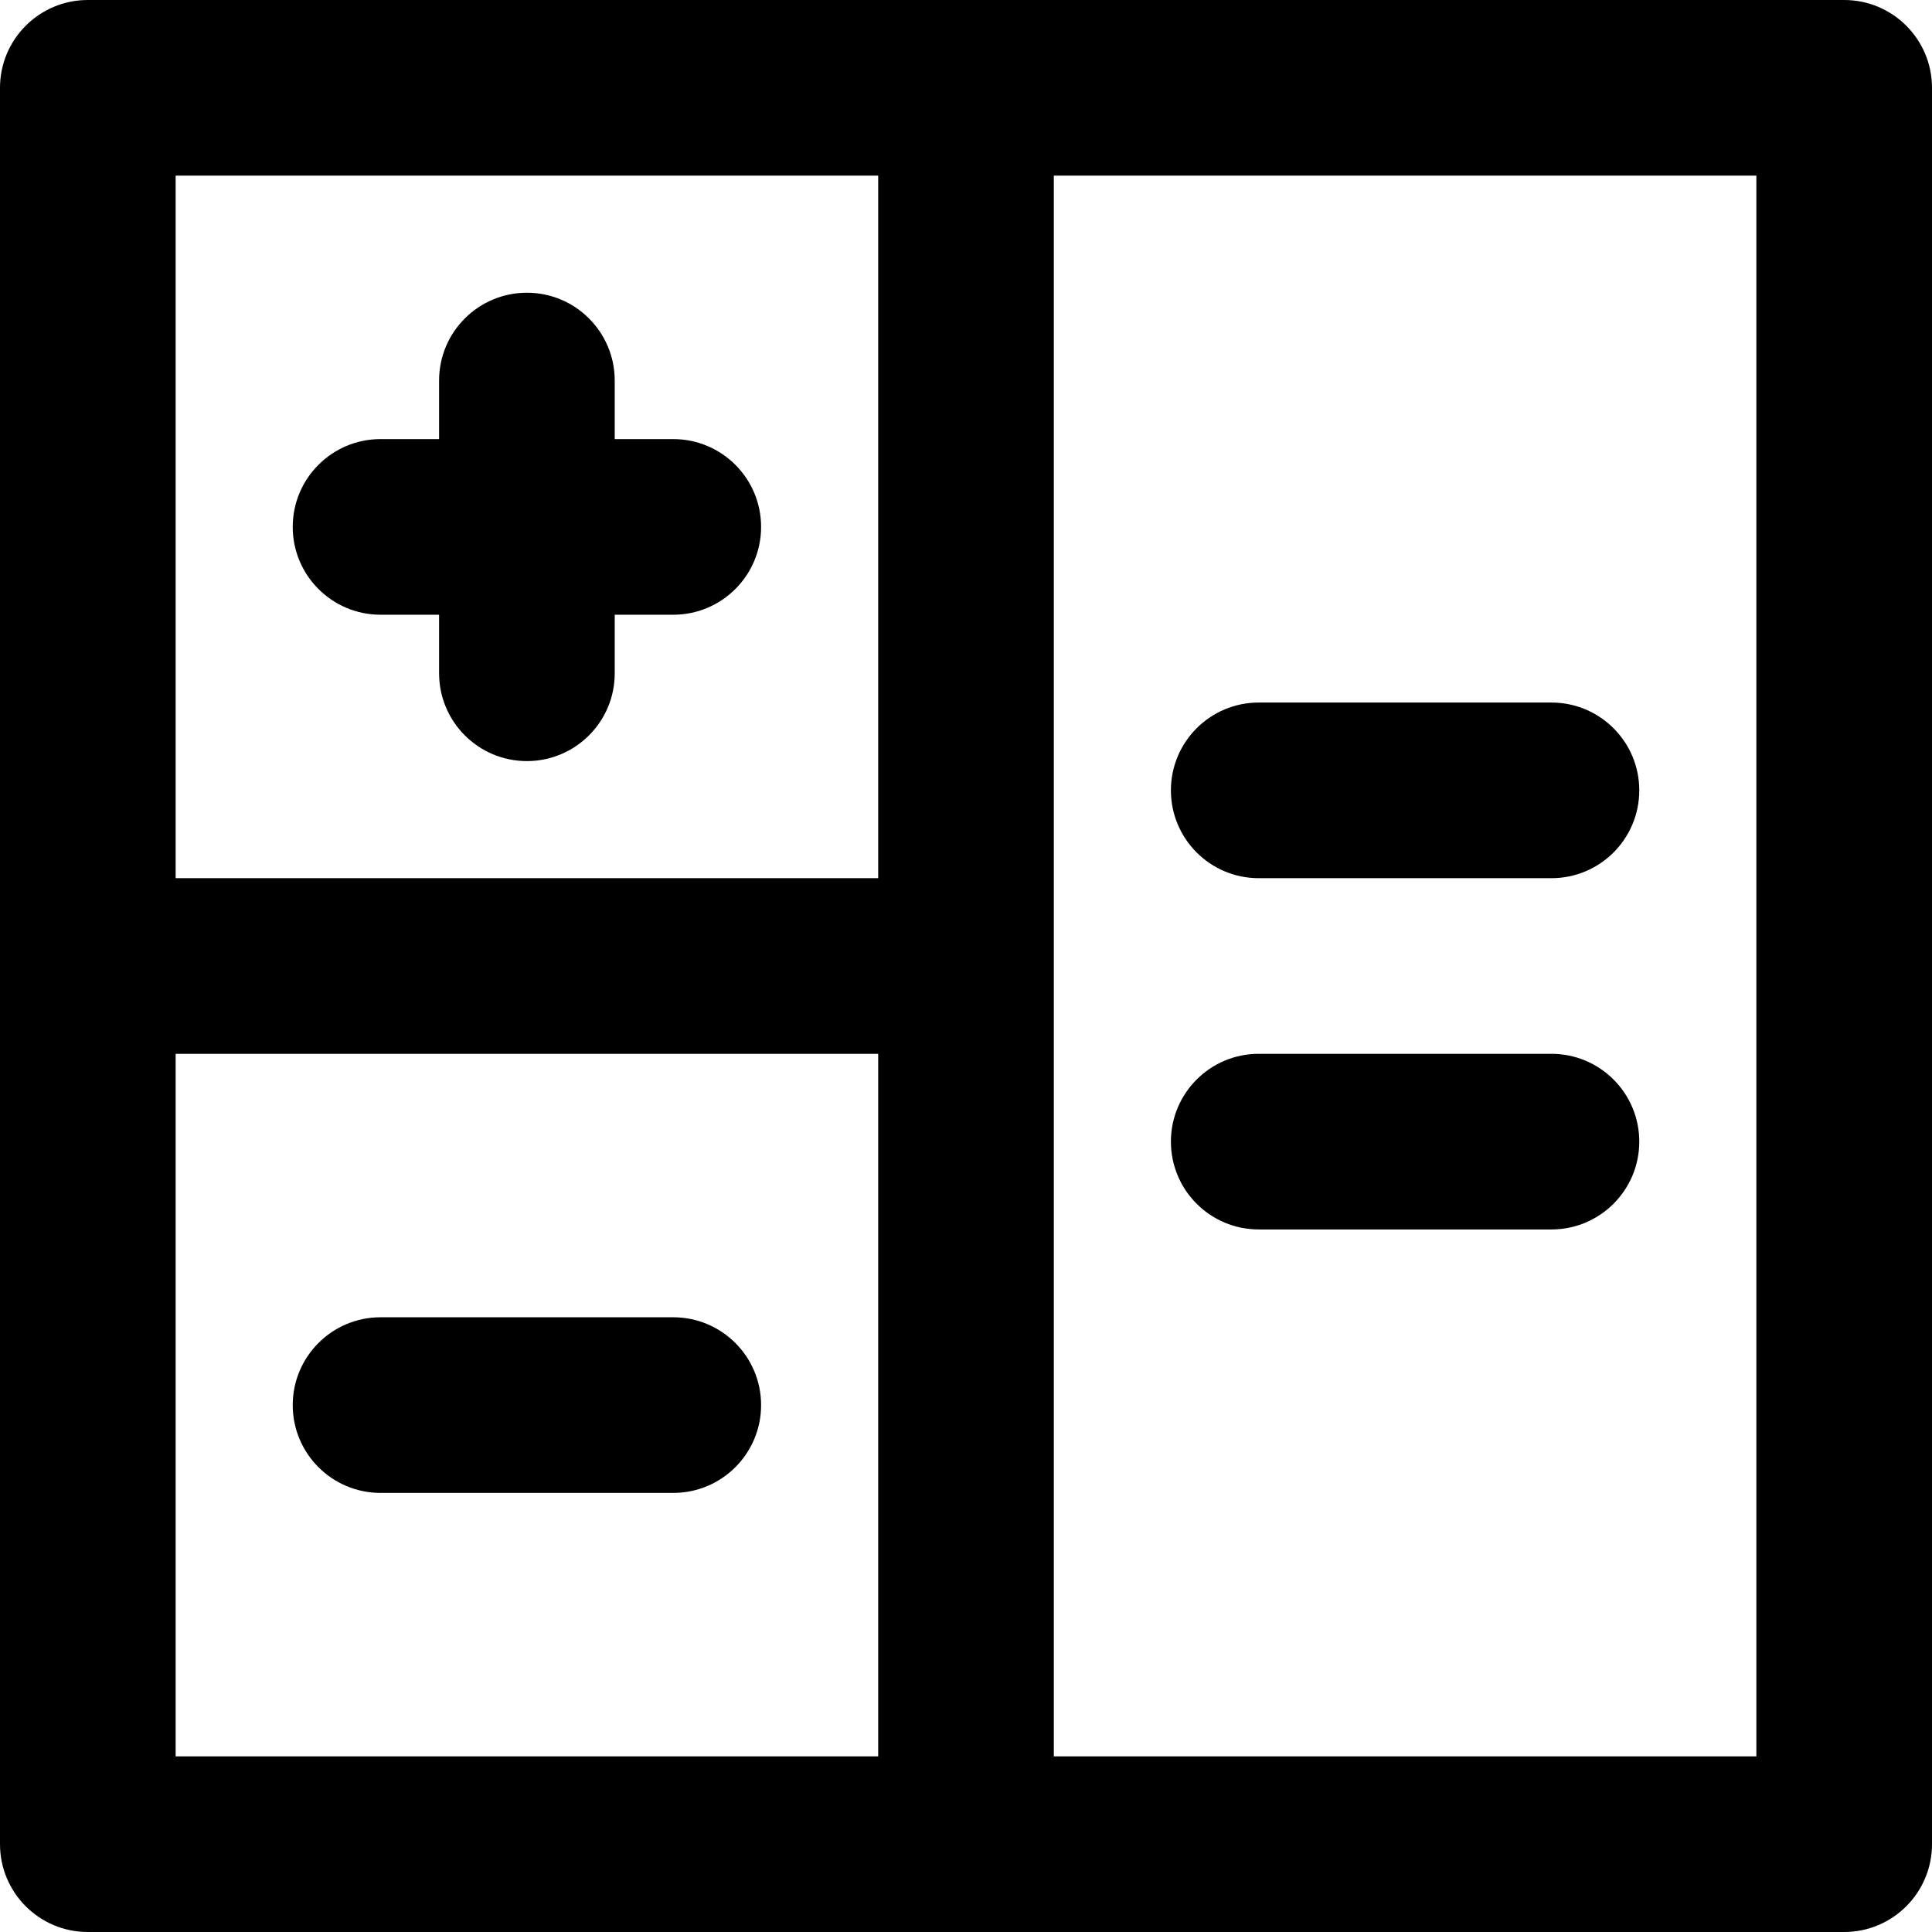
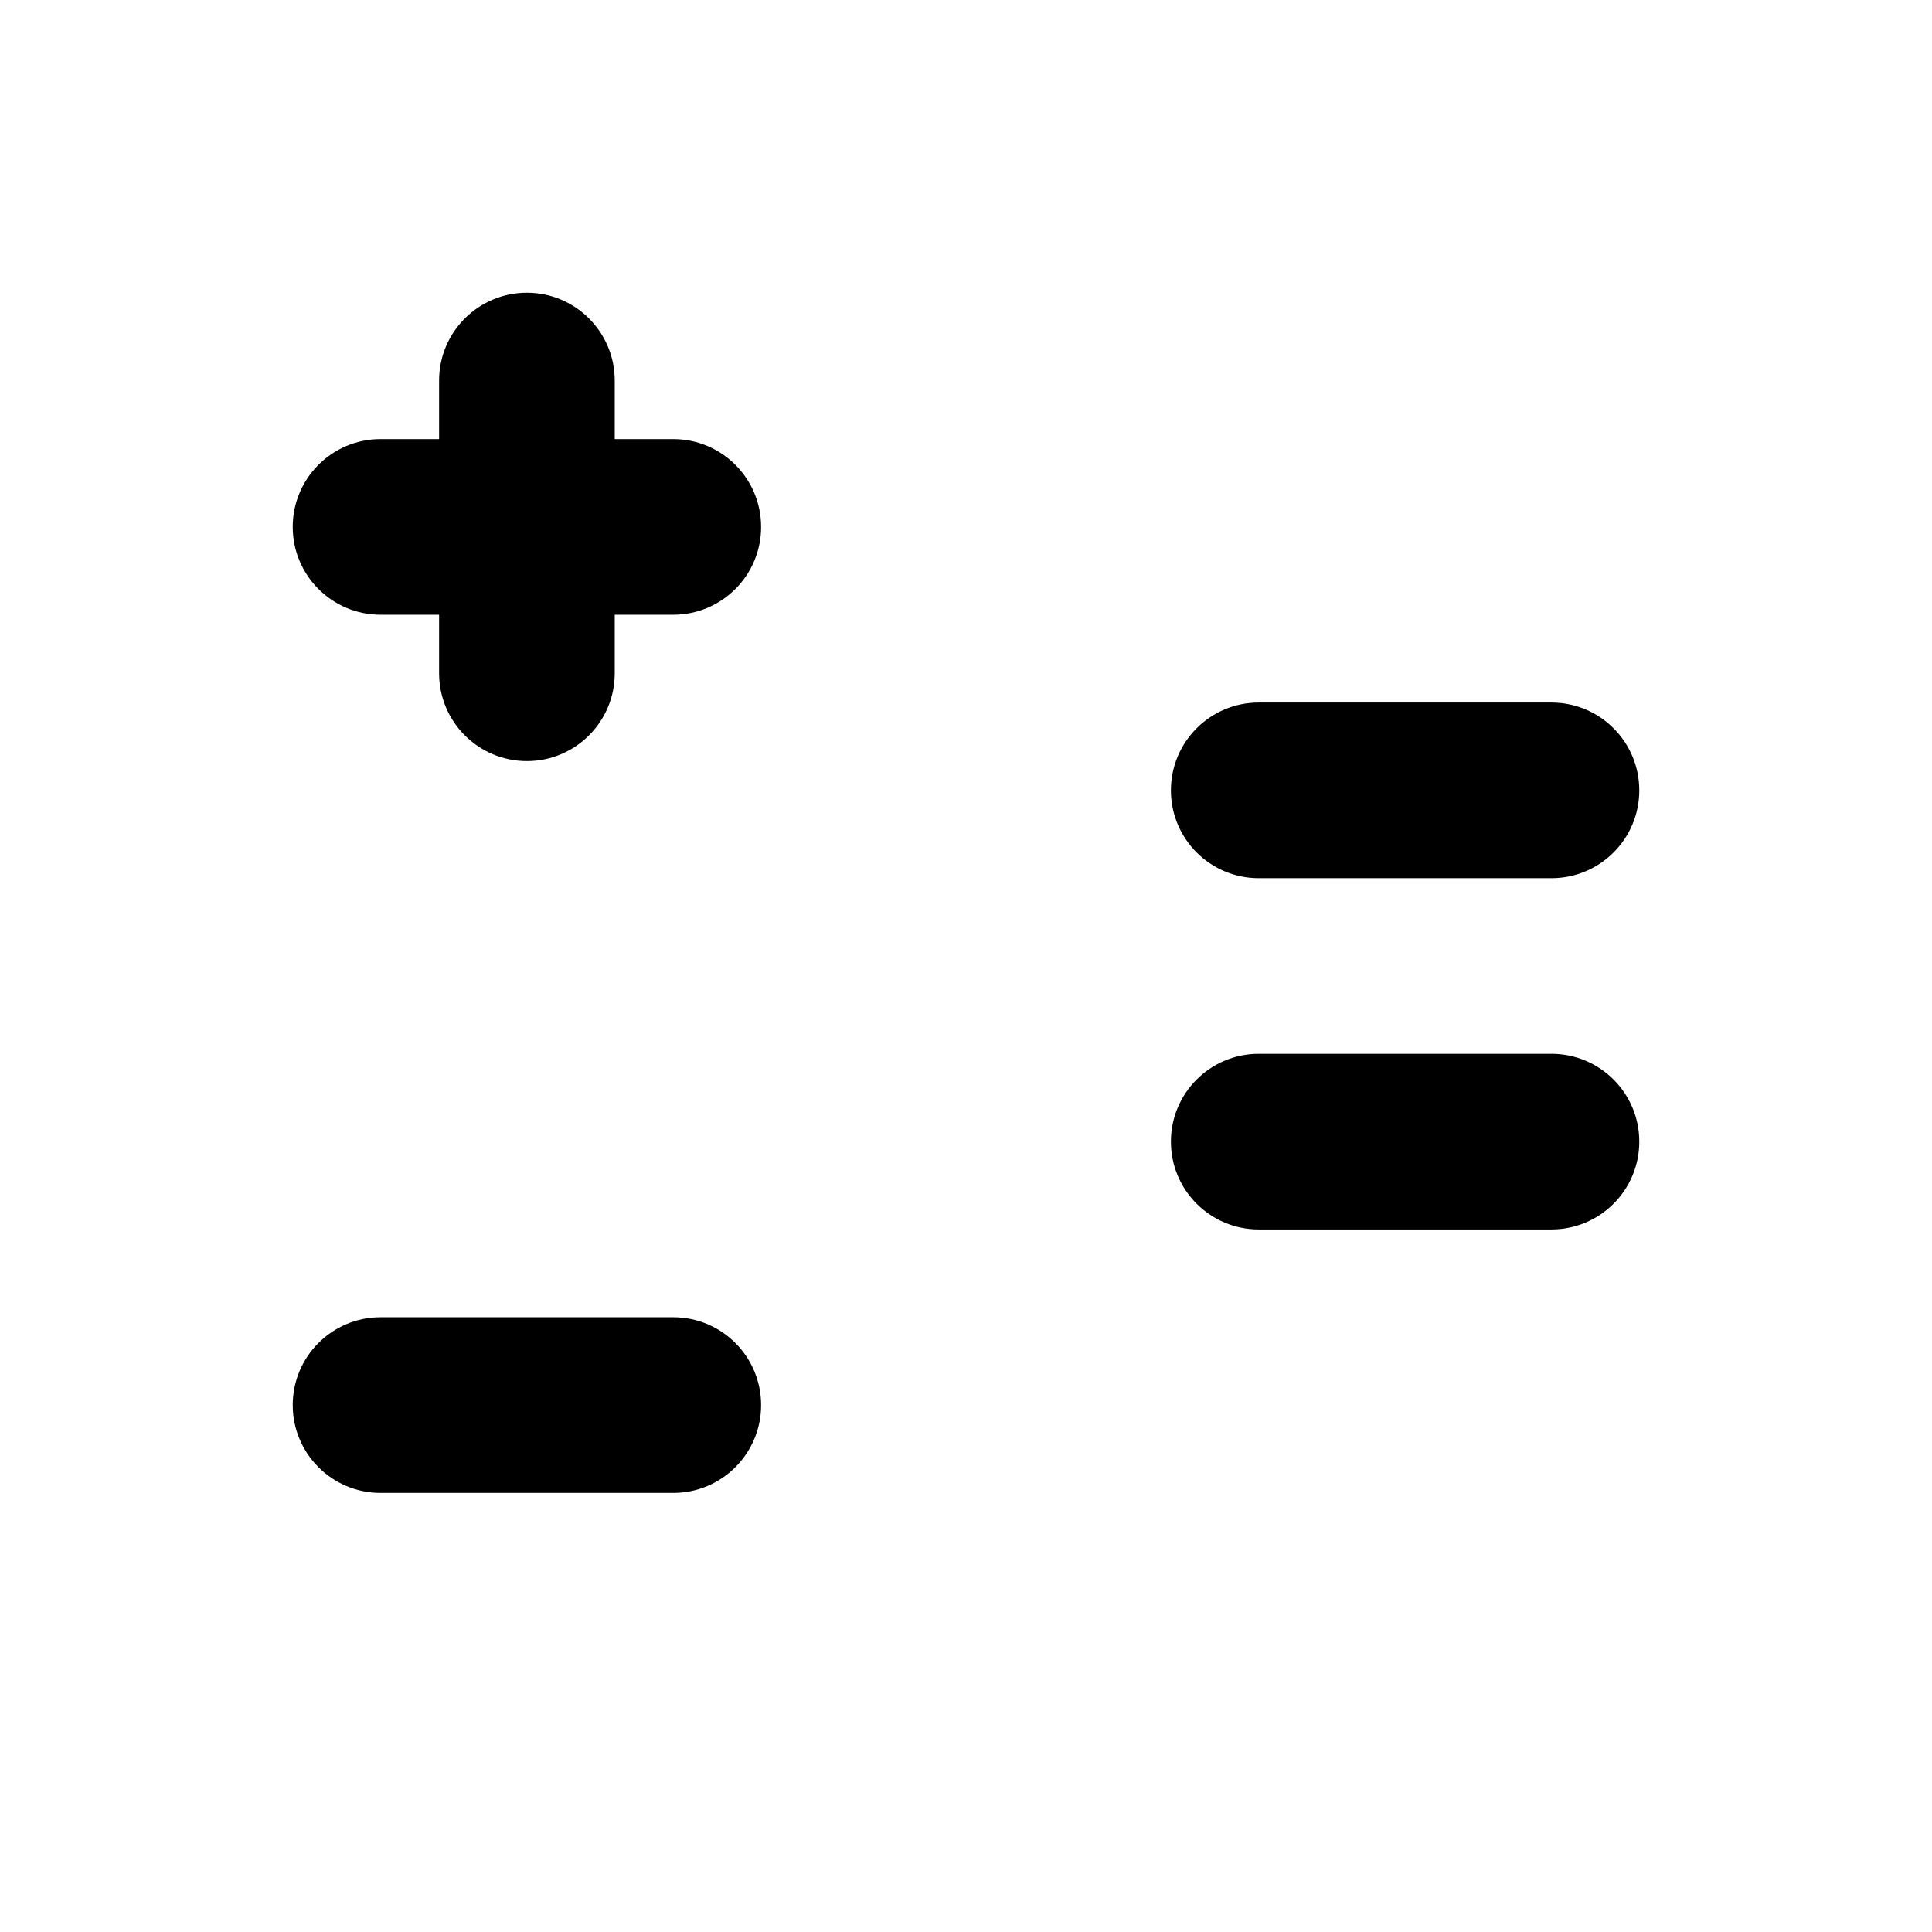
<svg xmlns="http://www.w3.org/2000/svg" version="1.1" id="Layer_1" x="0px" y="0px" viewBox="0 0 330 330" style="enable-background:new 0 0 330 330;" xml:space="preserve">
  <g id="XMLID_221_">
-     <path id="XMLID_222_" d="M315,0H165H15C6.716,0,0,6.716,0,15v150v150c0,8.284,6.716,15,15,15h150h150c8.284,0,15-6.716,15-15V15   C330,6.716,323.284,0,315,0z M30,30h120v120H30V30z M30,180h120v120H30V180z M300,300H180V165V30h120V300z" />
    <path id="XMLID_227_" d="M115,75h-10V65c0-8.284-6.716-15-15-15s-15,6.716-15,15v10H65c-8.284,0-15,6.716-15,15s6.716,15,15,15h10   v10c0,8.284,6.716,15,15,15s15-6.716,15-15v-10h10c8.284,0,15-6.716,15-15S123.284,75,115,75z" />
    <path id="XMLID_228_" d="M115,225H65c-8.284,0-15,6.716-15,15s6.716,15,15,15h50c8.284,0,15-6.716,15-15S123.284,225,115,225z" />
    <path id="XMLID_229_" d="M215,150h50c8.284,0,15-6.716,15-15s-6.716-15-15-15h-50c-8.284,0-15,6.716-15,15S206.716,150,215,150z" />
    <path id="XMLID_230_" d="M215,210h50c8.284,0,15-6.716,15-15s-6.716-15-15-15h-50c-8.284,0-15,6.716-15,15S206.716,210,215,210z" />
  </g>
  <g>
</g>
  <g>
</g>
  <g>
</g>
  <g>
</g>
  <g>
</g>
  <g>
</g>
  <g>
</g>
  <g>
</g>
  <g>
</g>
  <g>
</g>
  <g>
</g>
  <g>
</g>
  <g>
</g>
  <g>
</g>
  <g>
</g>
</svg>